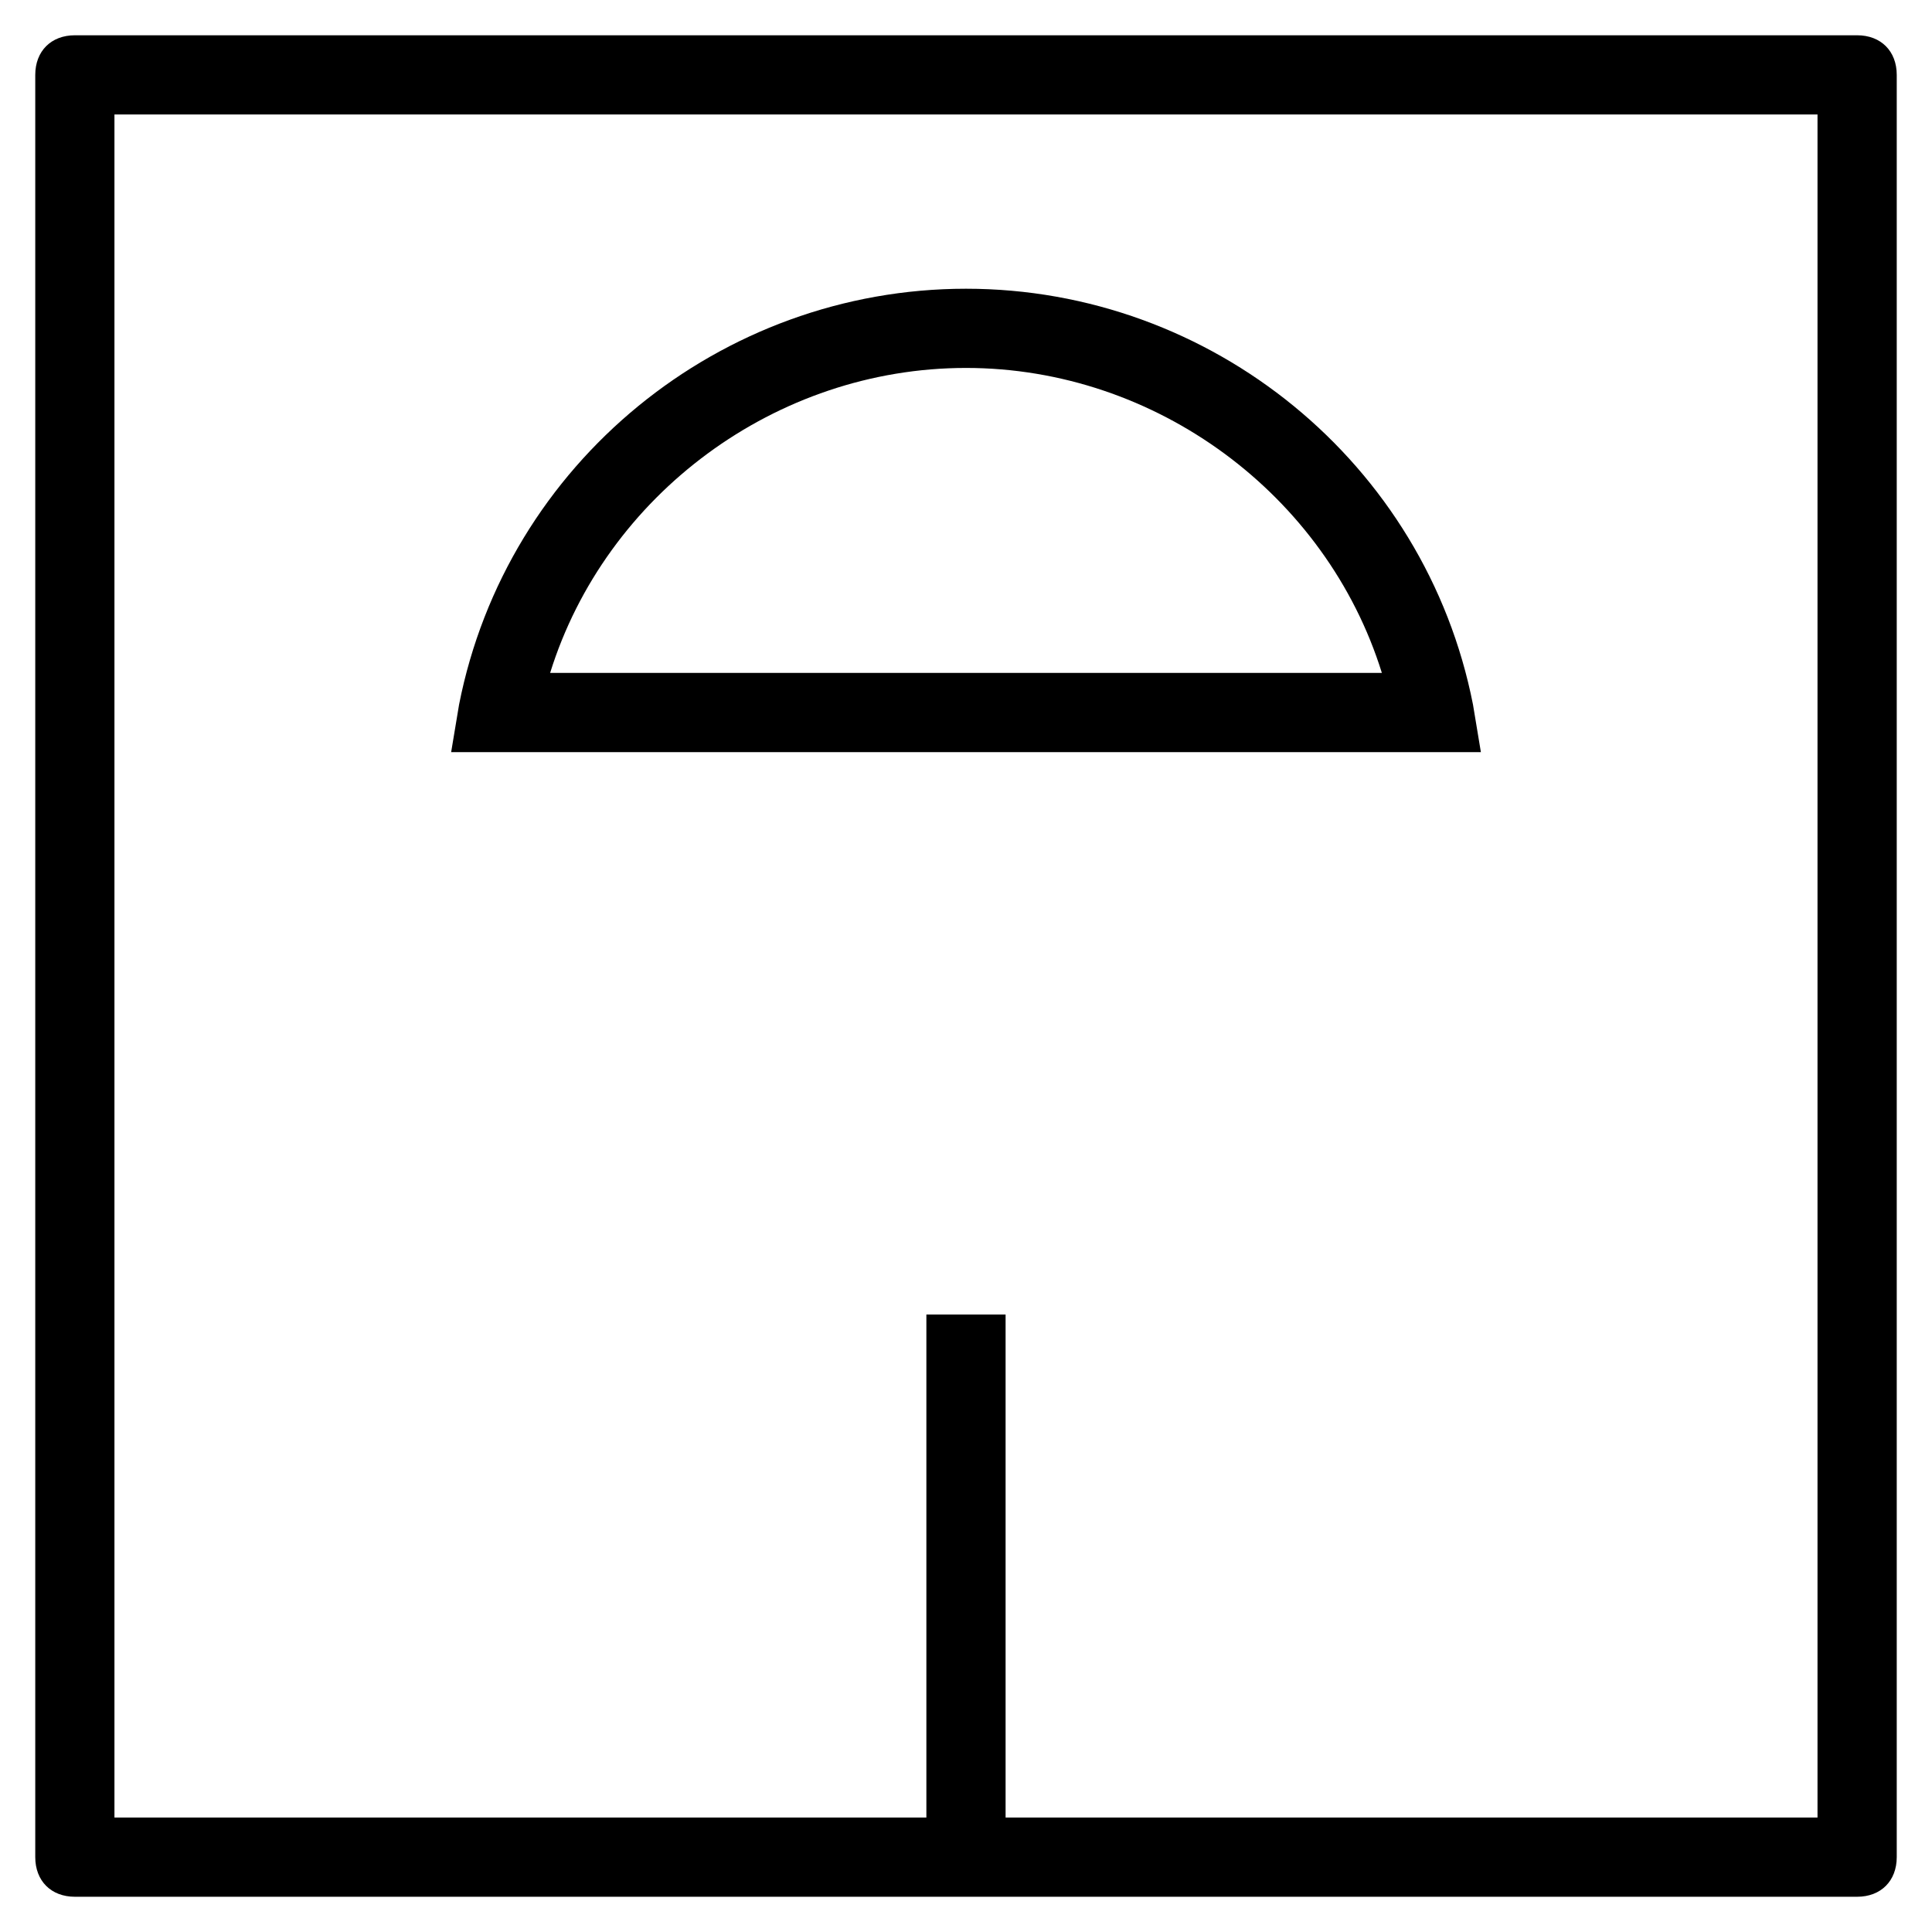
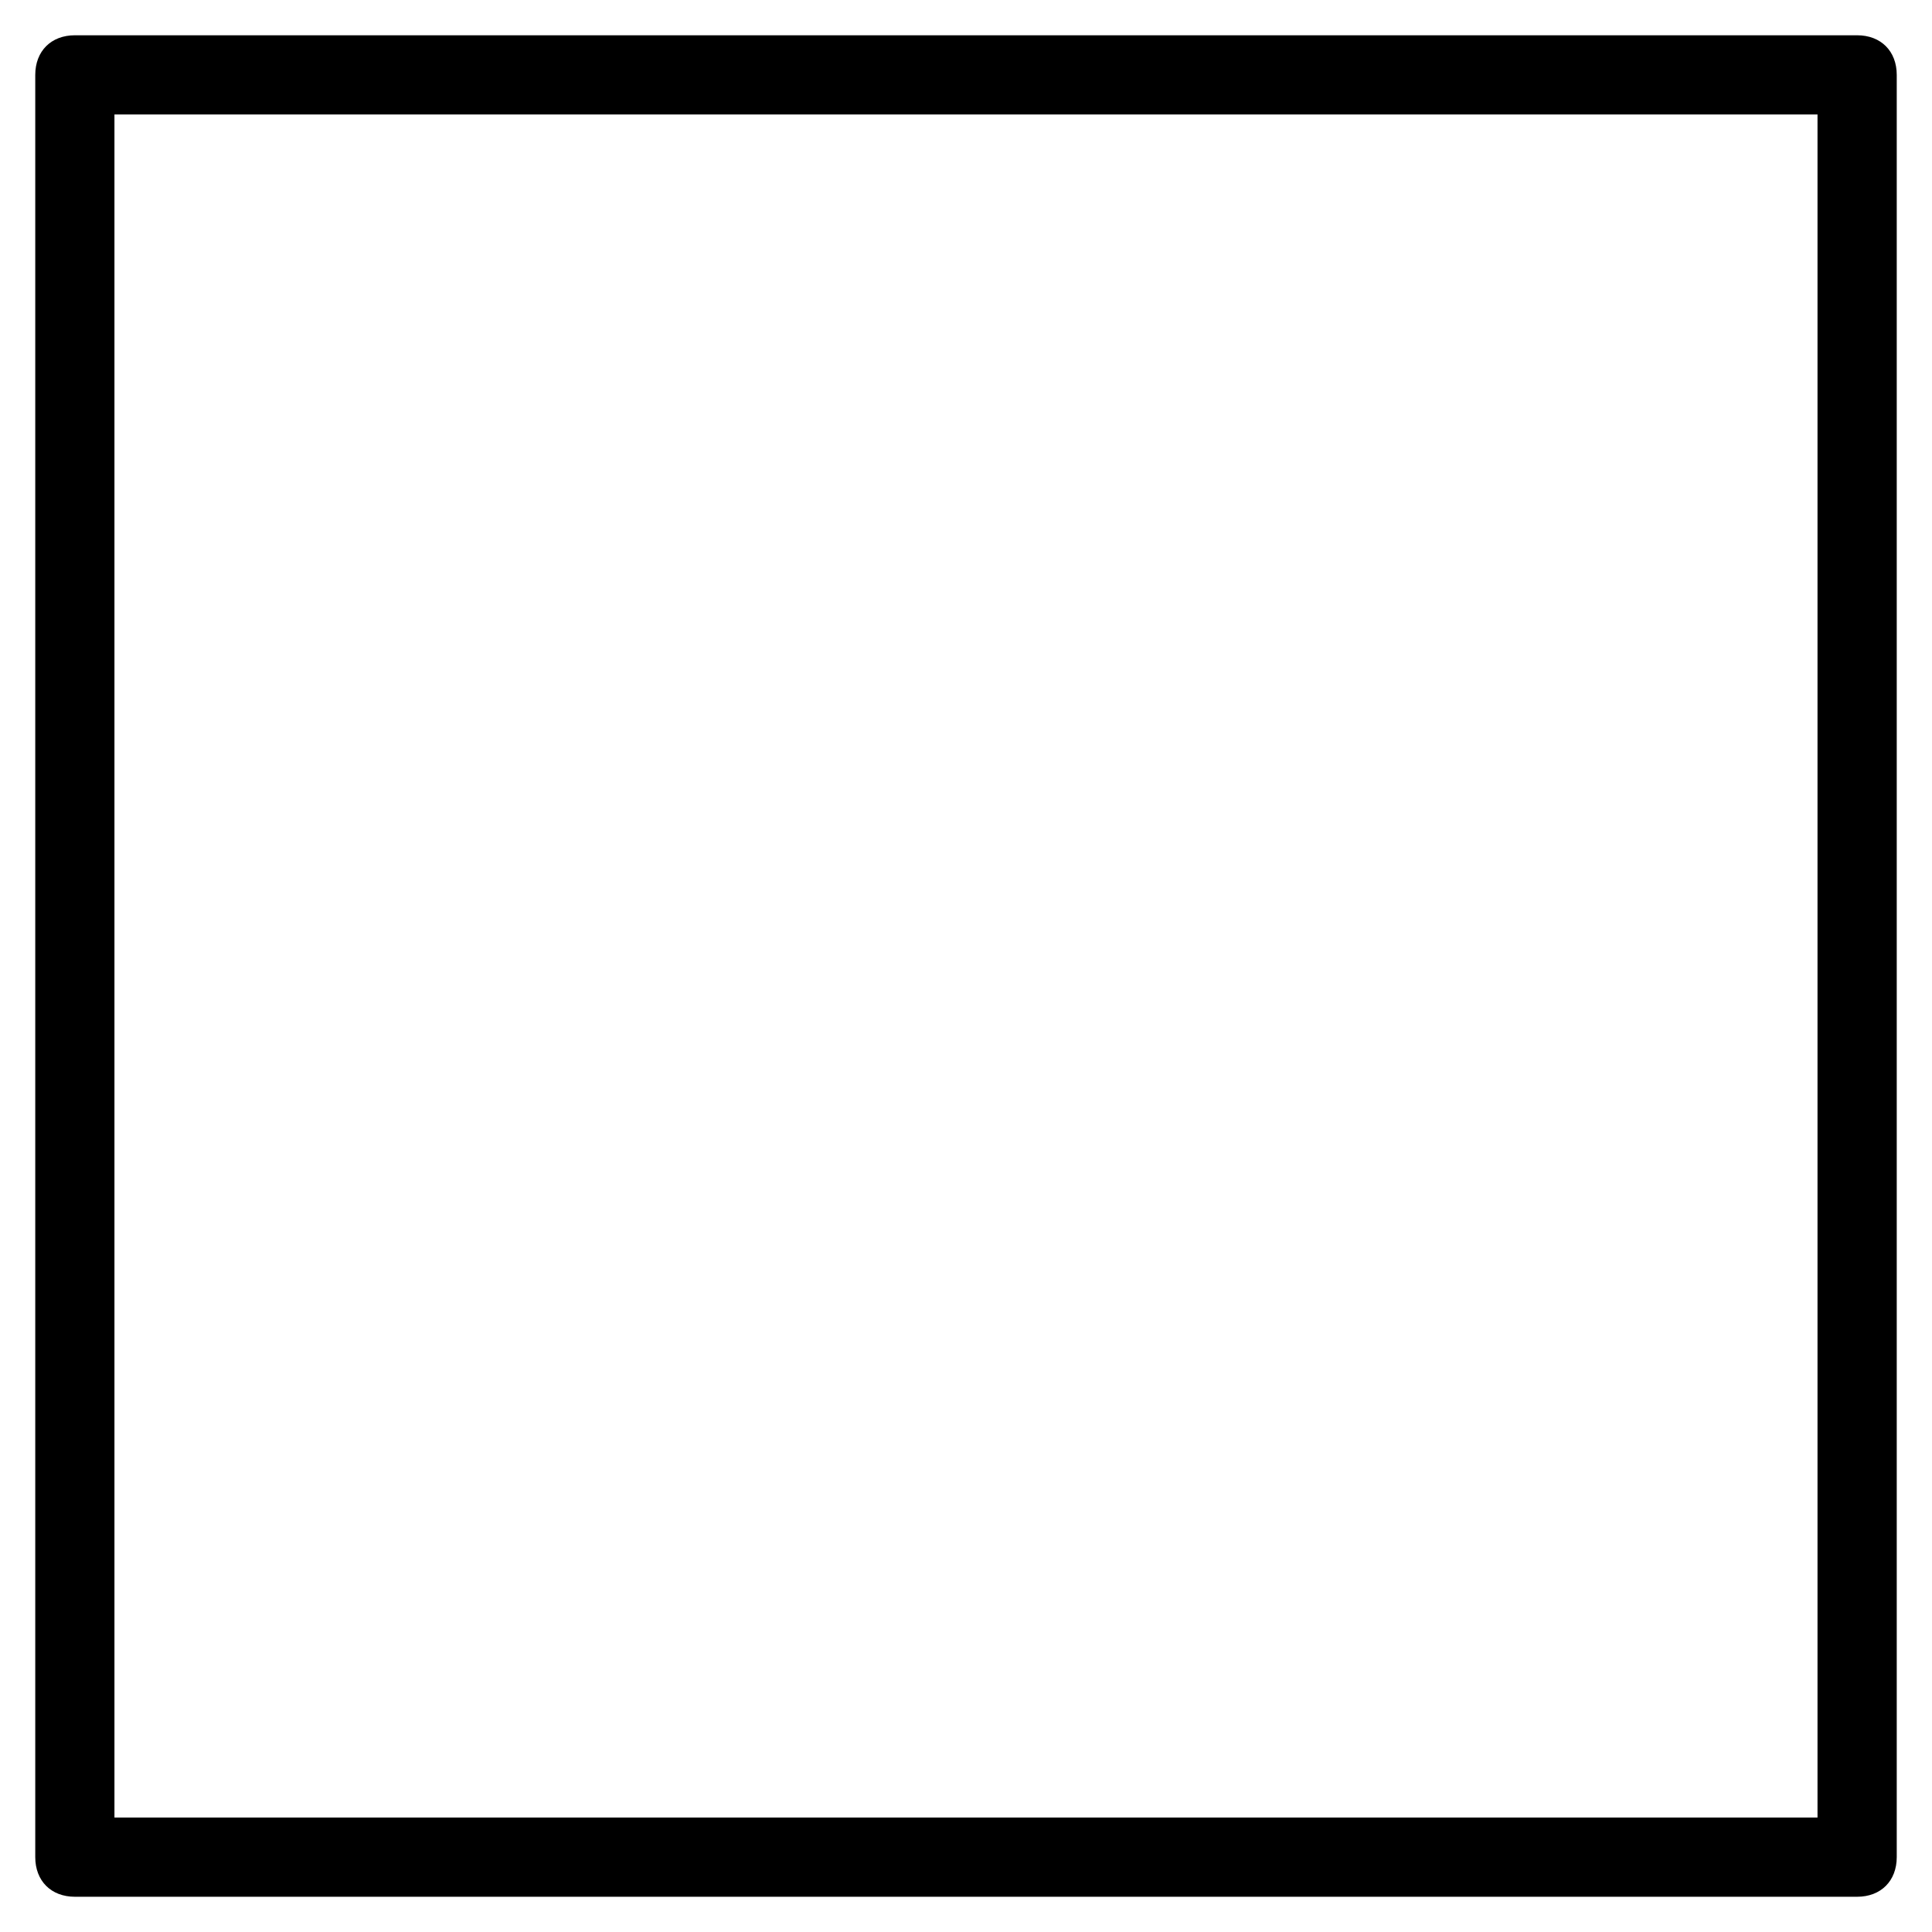
<svg xmlns="http://www.w3.org/2000/svg" fill="#000000" width="800px" height="800px" version="1.1" viewBox="144 144 512 512">
  <g>
    <path d="m636.16 646.66h-472.32c-6.297 0-10.496-4.199-10.496-10.496v-472.32c0-6.297 4.199-10.496 10.496-10.496h472.32c6.297 0 10.496 4.199 10.496 10.496v472.32c0 6.297-4.199 10.496-10.496 10.496zm-461.83-20.992h451.33v-451.33h-451.33z" />
-     <path d="m389.5 492.36h20.992v143.8h-20.992z" />
-     <path d="m536.45 343.32h-272.89l2.098-12.594c12.598-64.027 69.273-110.21 134.35-110.21 65.074 0 121.75 46.184 134.35 110.21zm-246.66-20.992h220.42c-14.695-47.23-59.828-80.82-110.21-80.82-50.383 0-95.516 33.59-110.21 80.82z" />
  </g>
</svg>